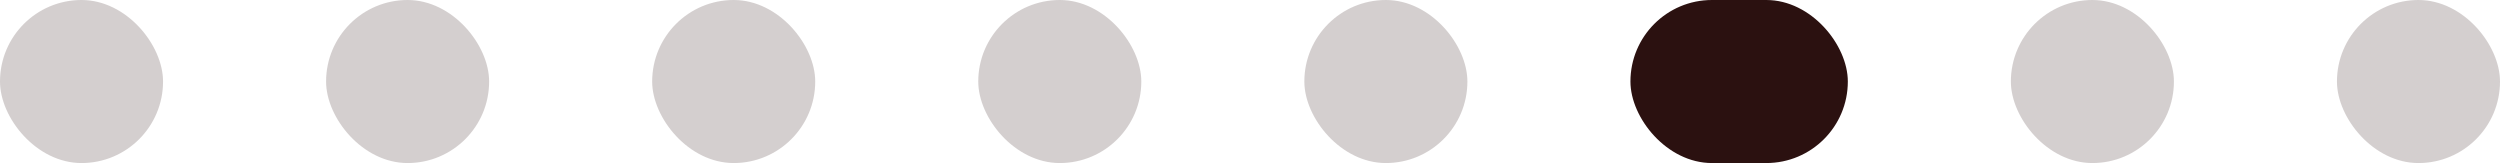
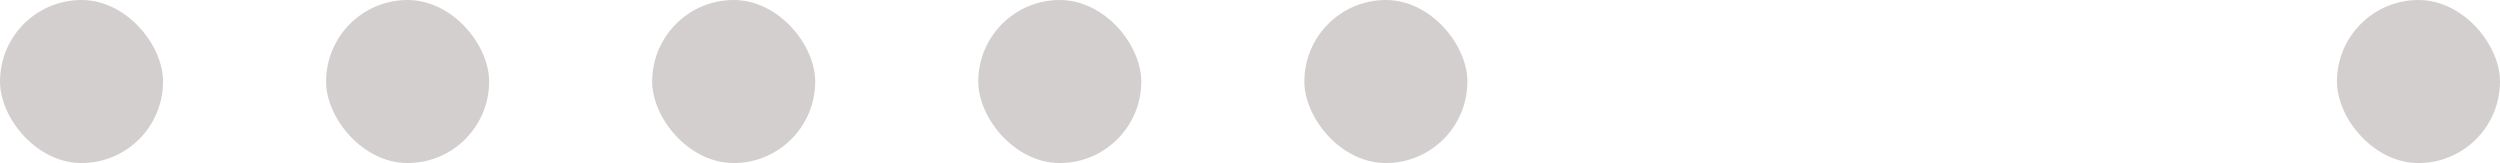
<svg xmlns="http://www.w3.org/2000/svg" width="92" height="6" viewBox="0 0 92 6" fill="none">
  <rect opacity="0.2" width="6" height="6" rx="3" fill="#2B1110" />
  <rect opacity="0.2" x="12" width="6" height="6" rx="3" fill="#2B1110" />
  <rect opacity="0.2" x="24" width="6" height="6" rx="3" fill="#2B1110" />
  <rect opacity="0.2" x="36" width="6" height="6" rx="3" fill="#2B1110" />
  <rect opacity="0.2" x="48" width="6" height="6" rx="3" fill="#2B1110" />
-   <rect x="60" width="8" height="6" rx="3" fill="#2B1110" />
-   <rect opacity="0.2" x="74" width="6" height="6" rx="3" fill="#2B1110" />
  <rect opacity="0.2" x="86" width="6" height="6" rx="3" fill="#2B1110" />
</svg>